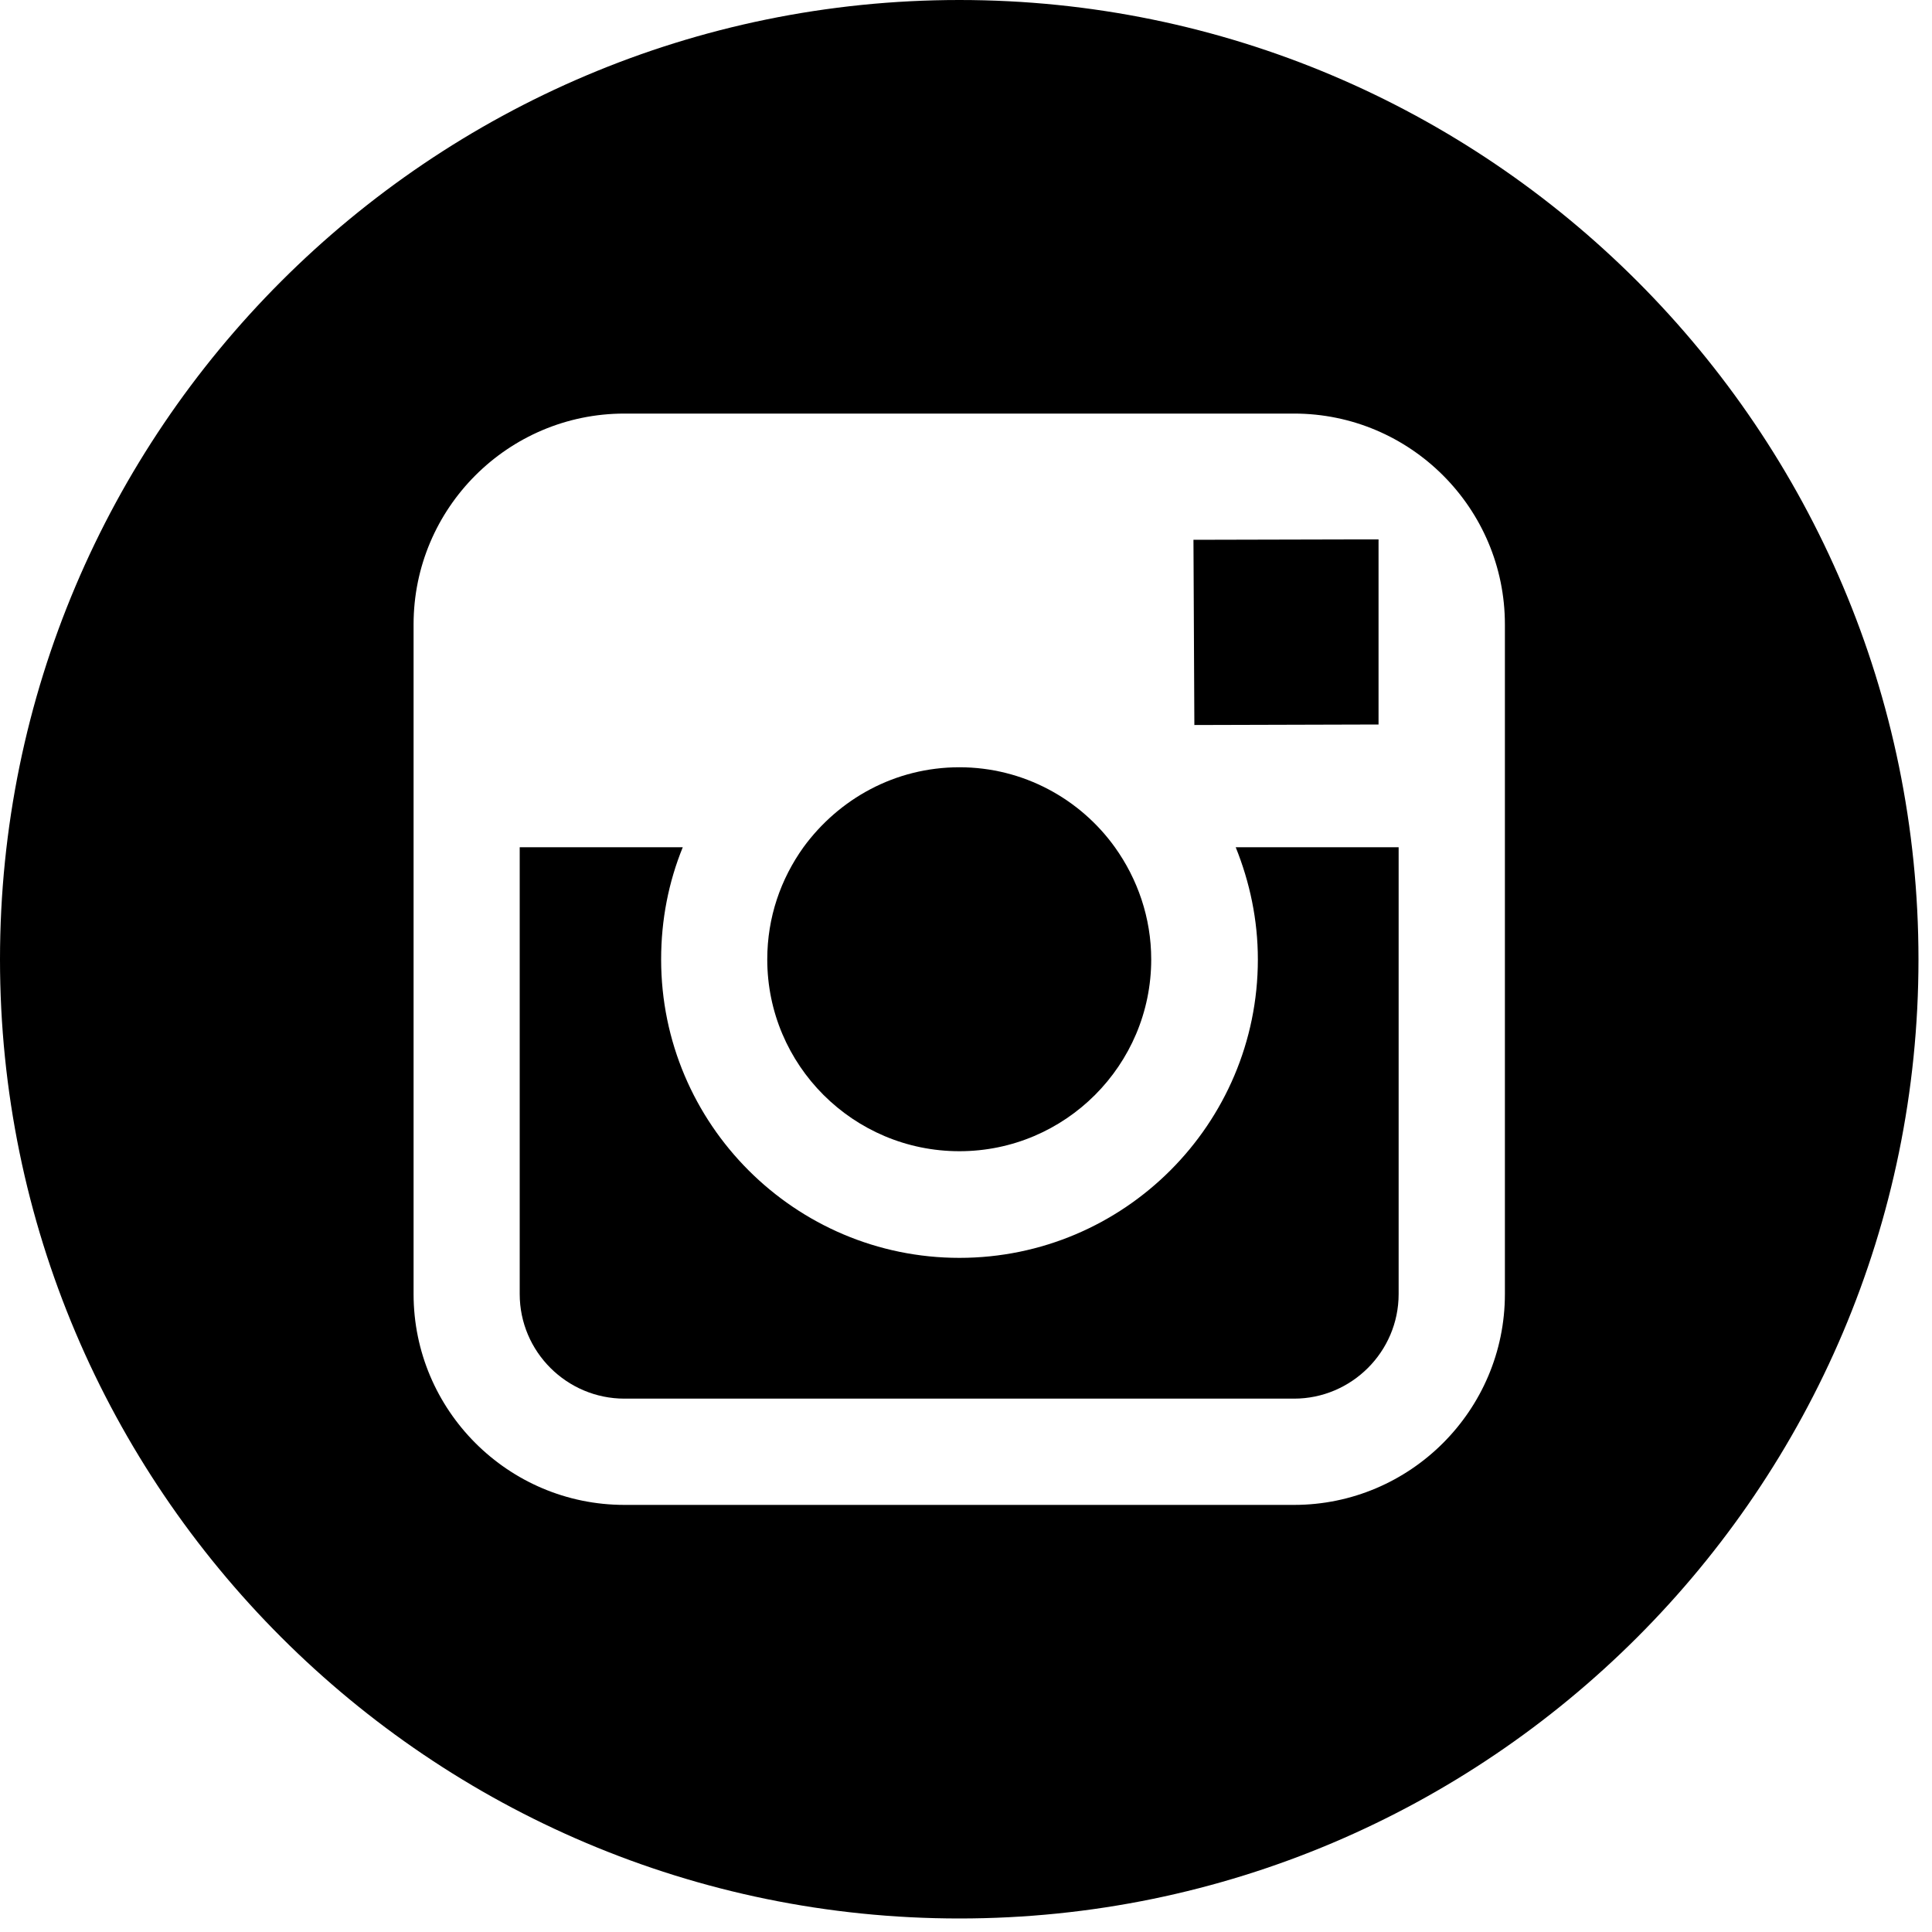
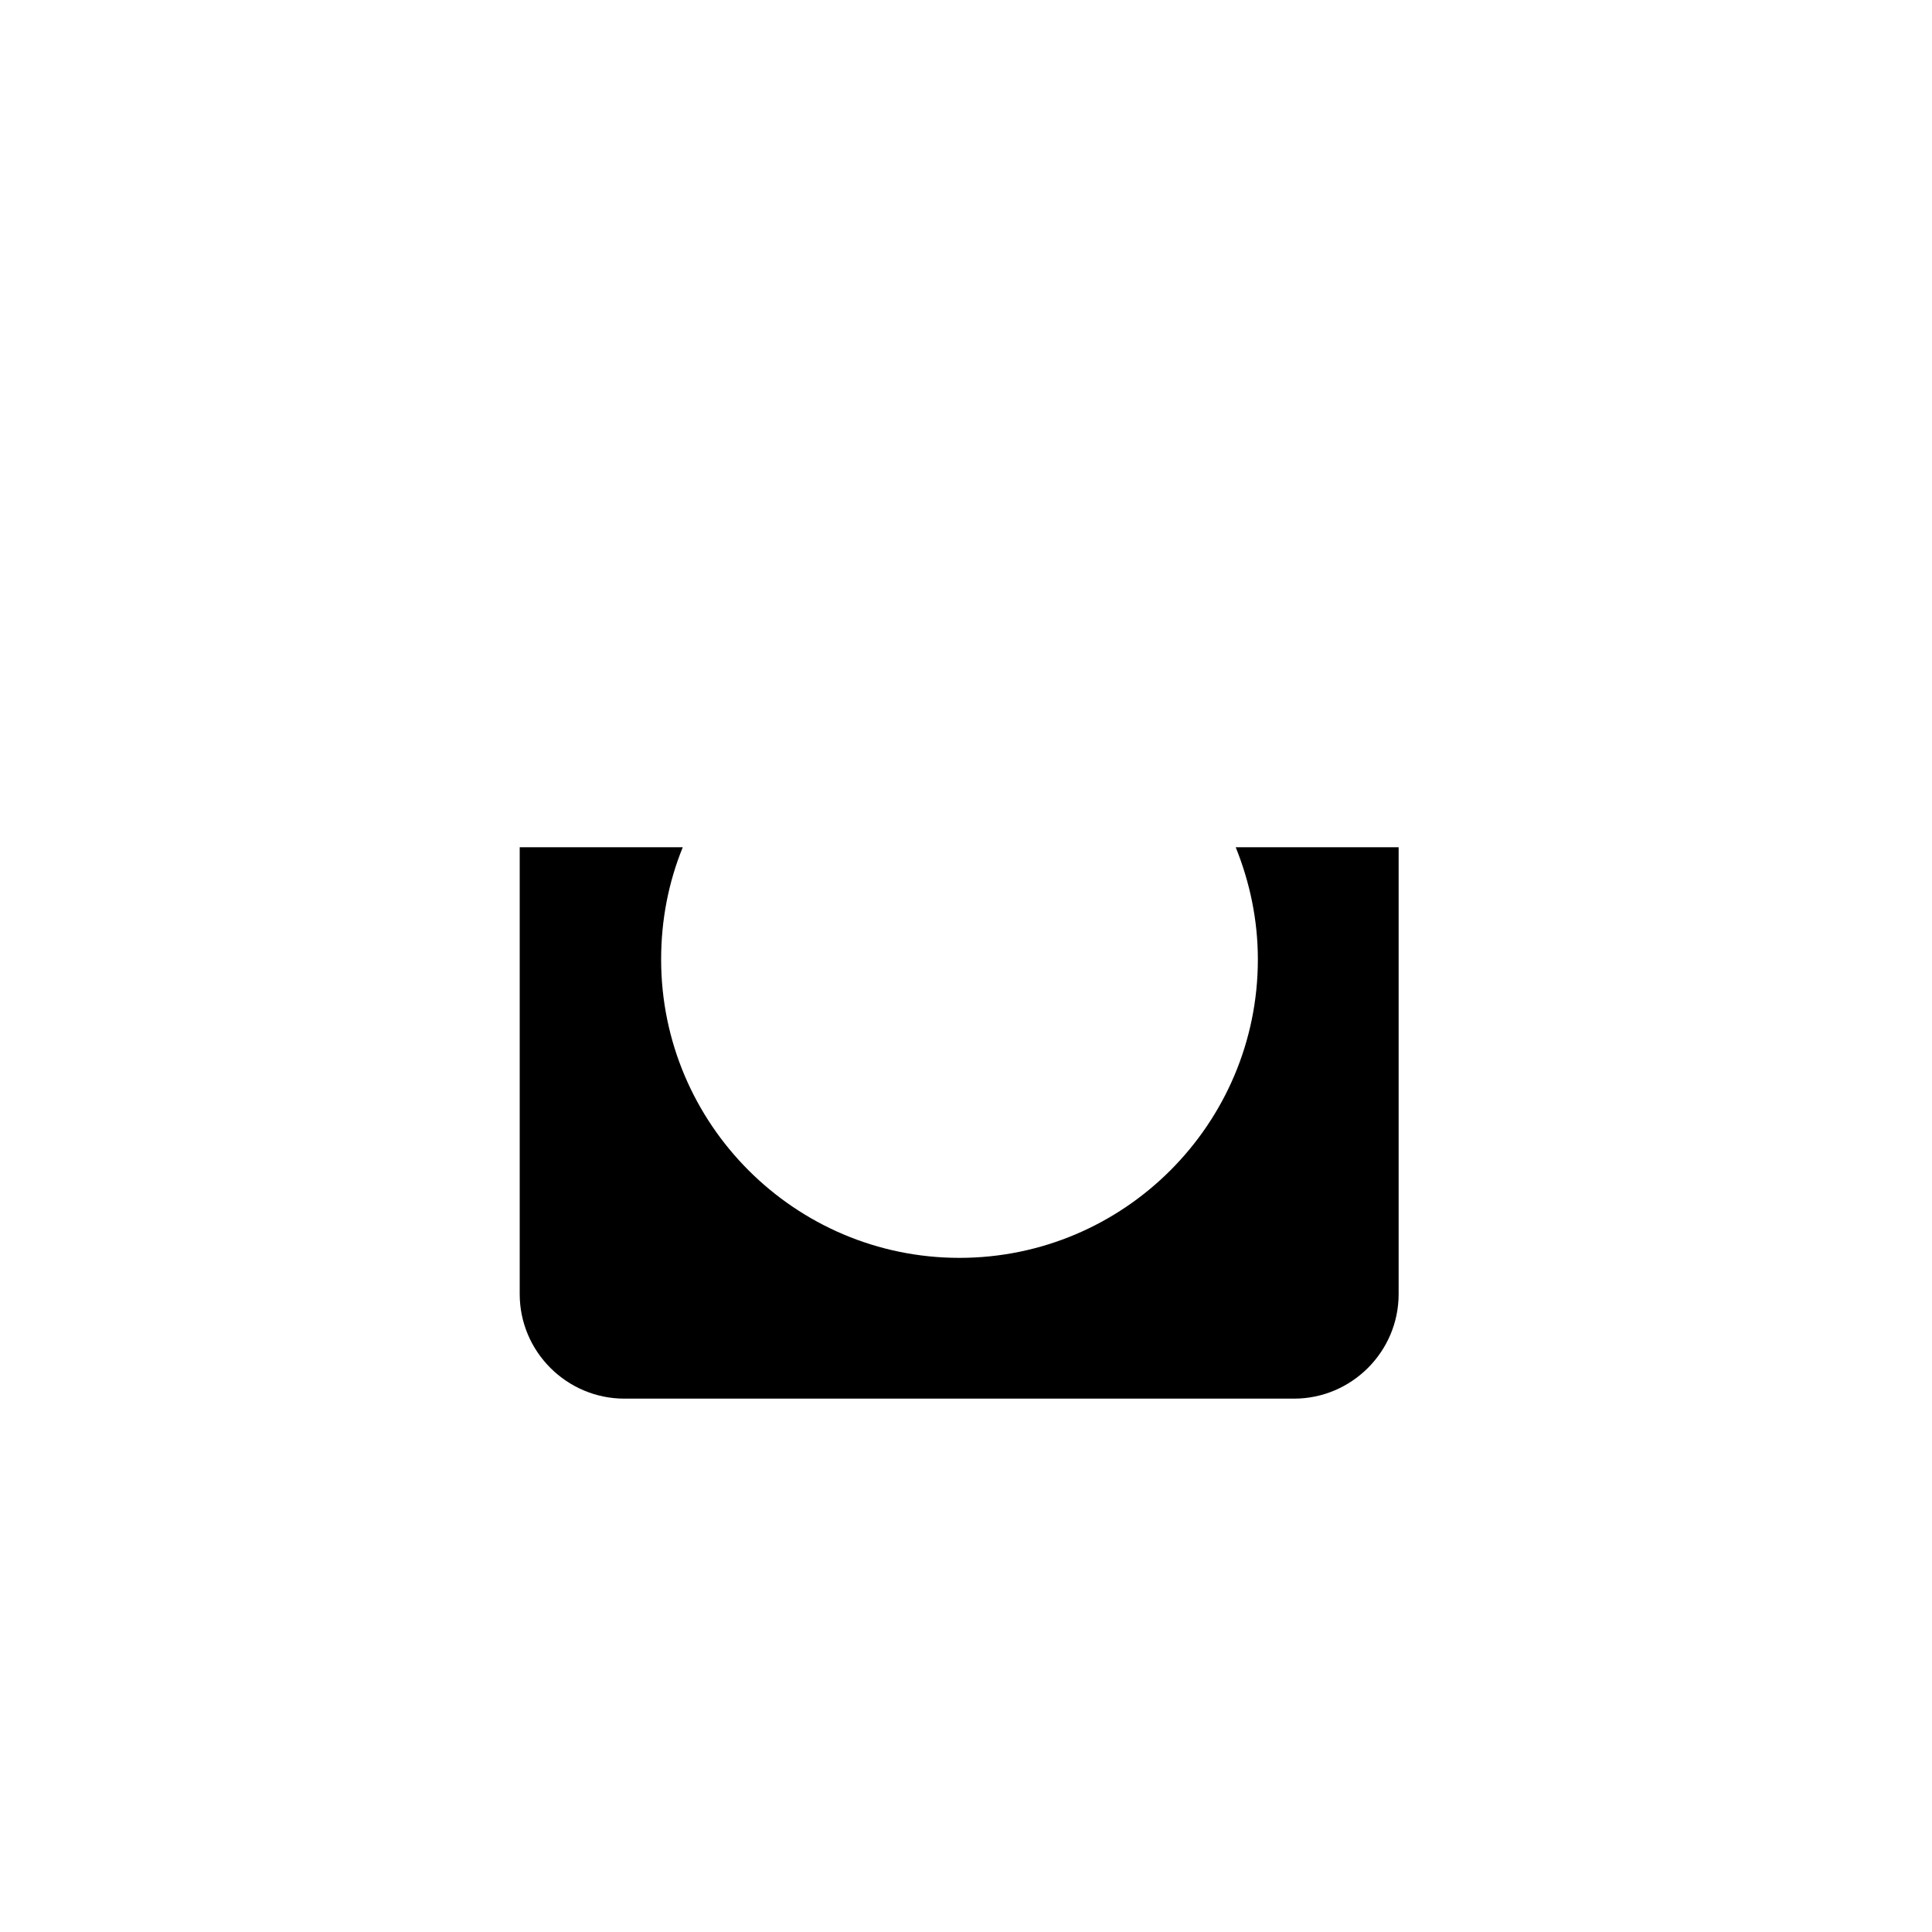
<svg xmlns="http://www.w3.org/2000/svg" id="body_1" width="18" height="18">
  <g transform="matrix(1.2 0 0 1.2 0 0)">
-     <path transform="matrix(1 0 0 1 0 0)" d="M0 0L1024 0L1024 768L0 768L0 0z" stroke="none" fill="none" />
-     <path transform="matrix(1 0 0 1 0 0)" d="M7.449 8.938C 8.27 8.938 8.938 8.27 8.938 7.449C 8.938 7.125 8.832 6.824 8.656 6.578C 8.387 6.203 7.945 5.957 7.449 5.957C 6.949 5.957 6.512 6.203 6.238 6.578C 6.062 6.824 5.957 7.121 5.957 7.449C 5.957 8.27 6.625 8.938 7.449 8.938z" stroke="none" fill="#000000" fill-rule="nonzero" />
-     <path transform="matrix(1 0 0 1 0 0)" d="M10.703 5.625L10.703 4.188L10.516 4.188L9.266 4.191L9.273 5.629L10.703 5.625z" stroke="none" fill="#000000" fill-rule="nonzero" />
-     <path transform="matrix(1 0 0 1 0 0)" d="M7.449 0C 3.34 0 0 3.34 0 7.449C 0 11.555 3.34 14.895 7.449 14.895C 11.555 14.895 14.895 11.555 14.895 7.449C 14.895 3.34 11.555 0 7.449 0zM11.684 6.578L11.684 10.047C 11.684 10.949 10.949 11.684 10.047 11.684L10.047 11.684L4.848 11.684C 3.945 11.684 3.211 10.949 3.211 10.047L3.211 10.047L3.211 4.848C 3.211 3.945 3.945 3.211 4.848 3.211L4.848 3.211L10.047 3.211C 10.949 3.211 11.684 3.945 11.684 4.848z" stroke="none" fill="#000000" fill-rule="nonzero" />
    <path transform="matrix(1 0 0 1 0 0)" d="M9.766 7.449C 9.766 8.727 8.727 9.766 7.449 9.766C 6.172 9.766 5.133 8.727 5.133 7.449C 5.133 7.141 5.191 6.848 5.301 6.578L5.301 6.578L4.035 6.578L4.035 10.047C 4.035 10.496 4.402 10.859 4.848 10.859L4.848 10.859L10.047 10.859C 10.492 10.859 10.859 10.496 10.859 10.047L10.859 10.047L10.859 6.578L9.594 6.578C 9.703 6.848 9.766 7.141 9.766 7.449z" stroke="none" fill="#000000" fill-rule="nonzero" />
  </g>
</svg>